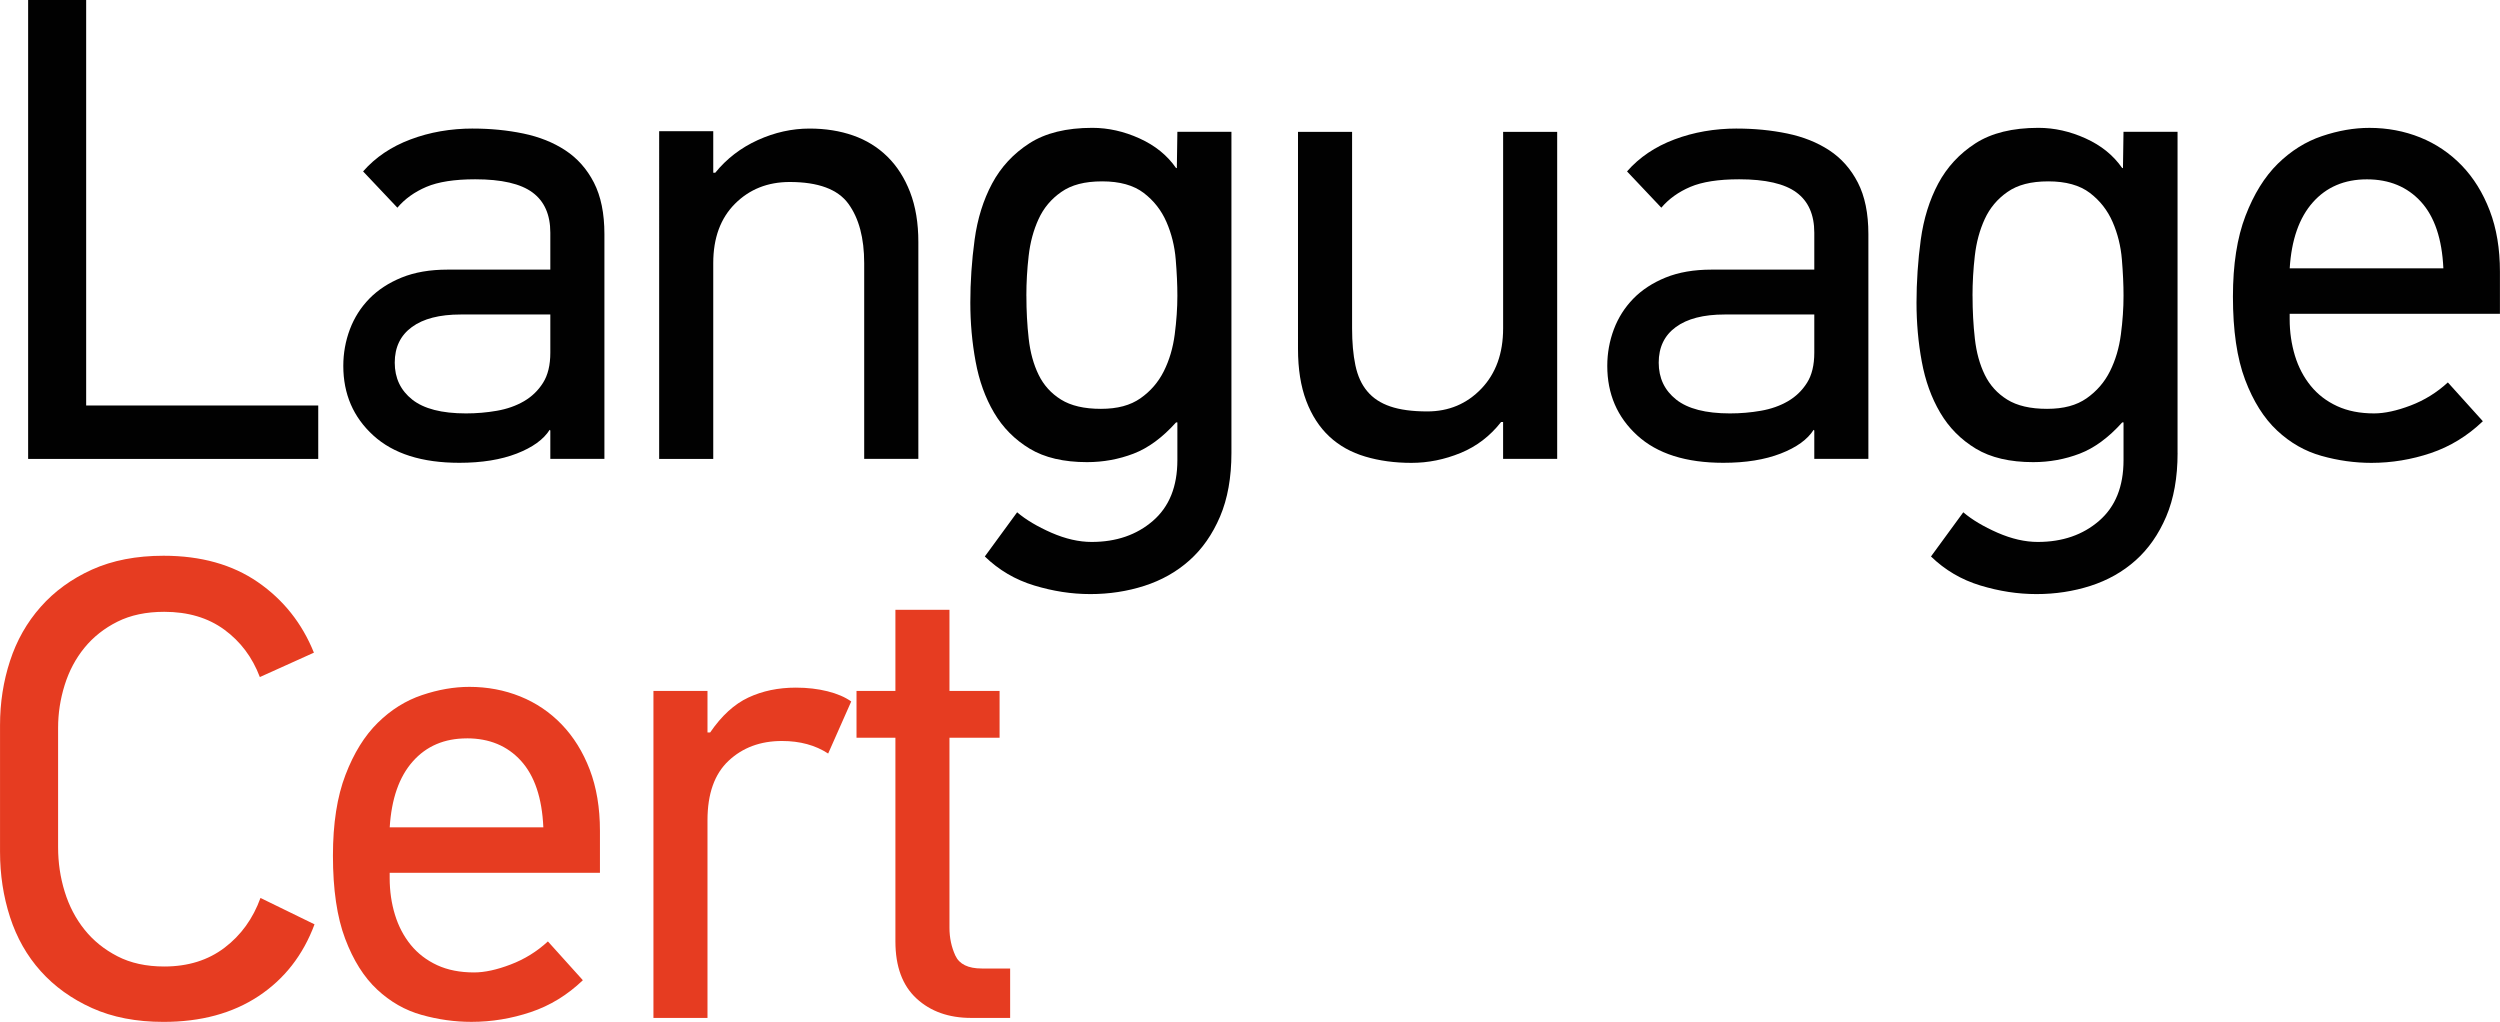
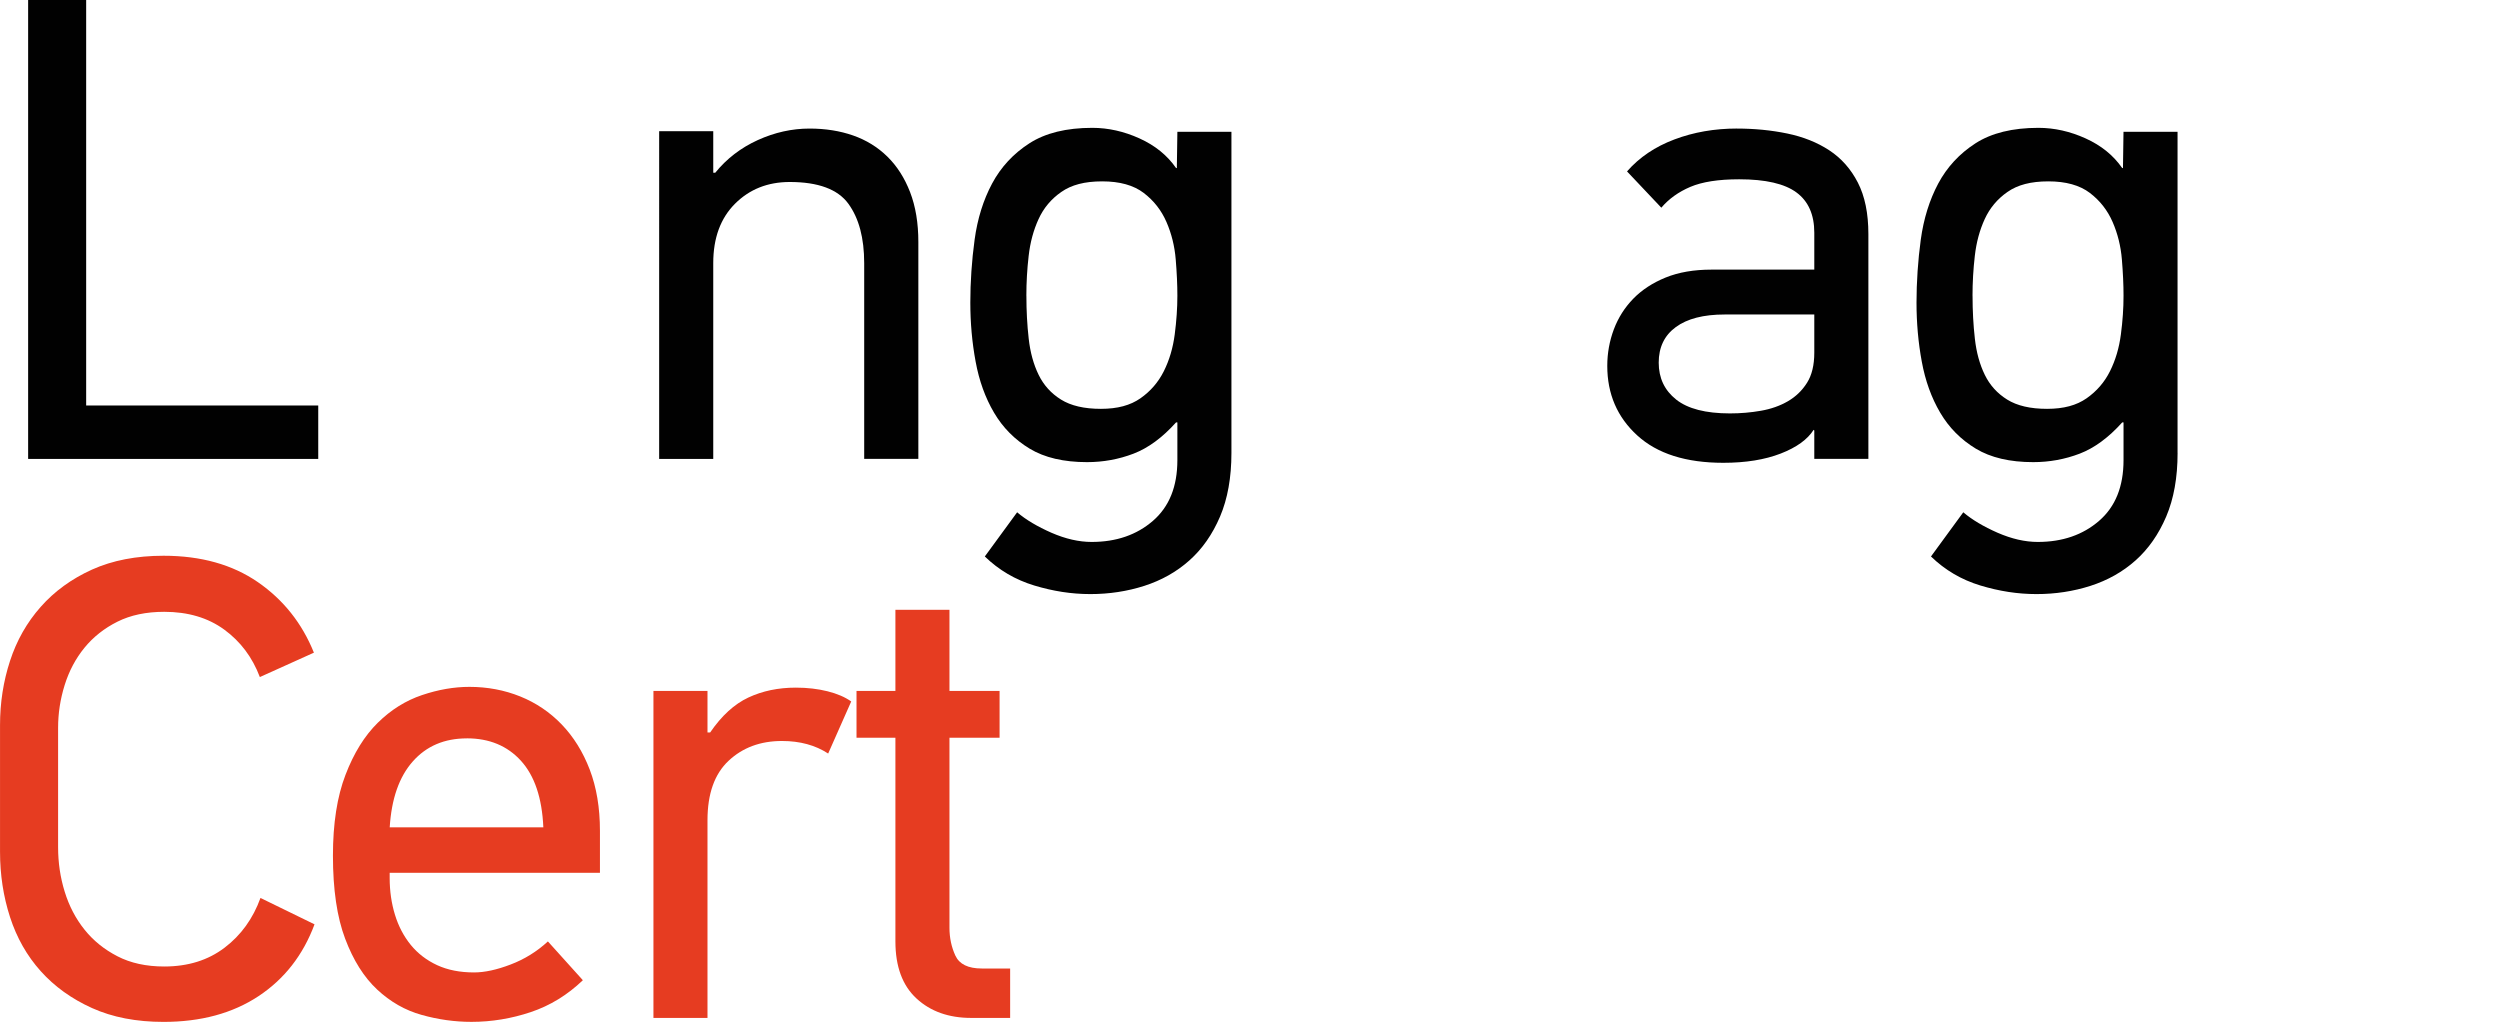
<svg xmlns="http://www.w3.org/2000/svg" id="katman_2" data-name="katman 2" viewBox="0 0 755.24 308.71">
  <g id="katman_1" data-name="katman 1">
    <g>
      <polygon points="8.5 138.64 8.5 0 26.03 0 26.03 122.5 96.14 122.5 96.14 138.64 8.5 138.64" fill="#010101" />
-       <path d="M142.88,38.84c5.3,0,10.36.49,15.19,1.49,4.83,1,9.07,2.69,12.71,5.08,3.64,2.39,6.53,5.64,8.64,9.75,2.11,4.12,3.17,9.3,3.17,15.54v67.92h-16.34v-8.57l-.2-.2c-1.86,2.93-5.17,5.31-9.95,7.17-4.78,1.85-10.56,2.79-17.33,2.79-11.29,0-19.95-2.75-25.99-8.26-6.05-5.51-9.07-12.52-9.07-21.01,0-3.85.67-7.54,1.99-11.06,1.33-3.52,3.29-6.6,5.88-9.26,2.59-2.65,5.84-4.78,9.76-6.38,3.92-1.59,8.52-2.39,13.84-2.39h31.07v-11.16c0-5.44-1.79-9.49-5.37-12.14-3.58-2.66-9.36-3.99-17.33-3.99-6.24,0-11.16.77-14.74,2.29-3.59,1.53-6.51,3.63-8.76,6.29l-10.36-10.96c3.72-4.25,8.49-7.47,14.32-9.66,5.83-2.2,12.12-3.29,18.87-3.29M119.25,109.55c0,4.65,1.76,8.37,5.28,11.16,3.51,2.78,8.92,4.18,16.23,4.18,3.19,0,6.3-.26,9.36-.8,3.05-.53,5.77-1.49,8.17-2.88,2.38-1.39,4.31-3.25,5.77-5.58,1.46-2.32,2.19-5.34,2.19-9.07v-11.55h-27.08c-6.38,0-11.29,1.26-14.74,3.79-3.46,2.53-5.18,6.11-5.18,10.76Z" fill="#010101" />
      <path d="M261.07,138.64v-59.16c0-7.57-1.59-13.55-4.78-17.93-3.19-4.38-9.1-6.57-17.72-6.57-6.64,0-12.15,2.19-16.53,6.57-4.38,4.38-6.57,10.36-6.57,17.93v59.16h-16.34V39.64h16.34v12.55h.6c3.45-4.25,7.73-7.54,12.85-9.87,5.11-2.32,10.33-3.48,15.64-3.48,4.78,0,9.16.69,13.14,2.08,3.98,1.39,7.44,3.52,10.36,6.38,2.92,2.86,5.21,6.44,6.88,10.76,1.66,4.31,2.49,9.33,2.49,15.04v65.53h-16.33Z" fill="#010101" />
      <path d="M372.01,136.84c0,7.43-1.15,13.84-3.44,19.22-2.3,5.38-5.38,9.79-9.27,13.25-3.87,3.45-8.41,6-13.59,7.67-5.17,1.66-10.62,2.49-16.33,2.49s-11.22-.87-16.93-2.59c-5.71-1.73-10.69-4.65-14.94-8.77l9.76-13.35c2.65,2.26,6.11,4.31,10.36,6.18,4.25,1.85,8.3,2.78,12.15,2.78,7.43,0,13.61-2.12,18.52-6.38,4.92-4.25,7.38-10.35,7.38-18.33v-11.4h-.4c-4.12,4.59-8.41,7.74-12.85,9.44-4.45,1.7-9.13,2.56-14.04,2.56-7.04,0-12.82-1.35-17.33-4.07-4.51-2.73-8.1-6.34-10.76-10.87-2.66-4.51-4.51-9.66-5.57-15.44-1.07-5.77-1.6-11.71-1.6-17.82s.43-12.72,1.3-19.03c.86-6.3,2.62-11.95,5.28-16.93,2.66-4.97,6.41-9.03,11.26-12.15,4.84-3.12,11.18-4.68,19.02-4.68,4.78,0,9.53,1.06,14.24,3.19,4.71,2.13,8.39,5.11,11.06,8.96h.23l.16-10.96h16.33v97.01ZM310.07,89.34c0,4.53.23,8.86.7,12.99.46,4.12,1.46,7.76,2.99,10.89,1.52,3.13,3.78,5.63,6.77,7.49,3,1.87,7.01,2.8,12.05,2.8s8.9-1.06,11.95-3.19c3.05-2.14,5.4-4.86,7.07-8.2,1.66-3.32,2.75-7.02,3.28-11.09.53-4.06.8-7.95.8-11.68,0-3.32-.17-6.99-.5-10.99-.33-4-1.26-7.76-2.79-11.28-1.53-3.53-3.82-6.46-6.87-8.79-3.06-2.33-7.24-3.5-12.55-3.5s-9.3,1.06-12.35,3.2c-3.06,2.12-5.35,4.86-6.87,8.19-1.53,3.33-2.53,7.02-2.99,11.08-.47,4.07-.7,8.1-.7,12.09Z" fill="#010101" />
-       <path d="M454.08,138.64v-11.16h-.6c-3.32,4.25-7.41,7.37-12.25,9.36-4.85,1.99-9.8,2.99-14.84,2.99s-9.7-.63-13.95-1.9c-4.25-1.26-7.87-3.28-10.86-6.07-2.98-2.79-5.31-6.37-6.97-10.76-1.66-4.38-2.49-9.62-2.49-15.74V39.83h16.34v59.37c0,4.25.33,7.96,1,11.15.67,3.19,1.85,5.81,3.59,7.86,1.72,2.07,4.04,3.59,6.97,4.58,2.92,1,6.64,1.5,11.16,1.5,6.5,0,11.95-2.29,16.33-6.87,4.38-4.58,6.58-10.66,6.58-18.22v-59.37h16.33v98.8h-16.33Z" fill="#010101" />
      <path d="M524.72,38.84c5.3,0,10.36.49,15.19,1.49,4.83,1,9.07,2.69,12.71,5.08,3.64,2.39,6.52,5.64,8.63,9.75,2.12,4.12,3.18,9.3,3.18,15.54v67.92h-16.34v-8.57l-.2-.2c-1.86,2.93-5.17,5.31-9.96,7.17-4.78,1.85-10.55,2.79-17.32,2.79-11.29,0-19.95-2.75-25.99-8.26-6.05-5.51-9.07-12.52-9.07-21.01,0-3.85.67-7.54,1.99-11.06,1.33-3.52,3.29-6.6,5.88-9.26,2.59-2.65,5.84-4.78,9.76-6.38,3.92-1.59,8.52-2.39,13.84-2.39h31.07v-11.16c0-5.44-1.79-9.49-5.37-12.14-3.58-2.66-9.37-3.99-17.33-3.99-6.24,0-11.16.77-14.74,2.29-3.59,1.53-6.51,3.63-8.77,6.29l-10.36-10.96c3.72-4.25,8.49-7.47,14.32-9.66,5.83-2.2,12.12-3.29,18.87-3.29M501.09,109.55c0,4.65,1.76,8.37,5.28,11.16,3.51,2.78,8.92,4.18,16.23,4.18,3.19,0,6.3-.26,9.36-.8,3.05-.53,5.77-1.49,8.17-2.88,2.38-1.39,4.31-3.25,5.77-5.58,1.46-2.32,2.19-5.34,2.19-9.07v-11.55h-27.08c-6.38,0-11.29,1.26-14.74,3.79-3.46,2.53-5.18,6.11-5.18,10.76Z" fill="#010101" />
      <path d="M657.84,136.84c0,7.43-1.15,13.84-3.44,19.22-2.3,5.38-5.38,9.79-9.27,13.25-3.87,3.45-8.41,6-13.59,7.67-5.17,1.66-10.62,2.49-16.33,2.49s-11.22-.87-16.93-2.59c-5.71-1.73-10.69-4.65-14.94-8.77l9.76-13.35c2.65,2.26,6.11,4.31,10.36,6.18,4.25,1.85,8.3,2.78,12.15,2.78,7.43,0,13.61-2.12,18.52-6.38,4.92-4.25,7.38-10.35,7.38-18.33v-11.4h-.4c-4.12,4.59-8.41,7.74-12.85,9.44-4.45,1.7-9.13,2.56-14.04,2.56-7.04,0-12.82-1.35-17.33-4.07-4.51-2.73-8.1-6.34-10.76-10.87-2.66-4.51-4.51-9.66-5.57-15.44-1.07-5.77-1.59-11.71-1.59-17.82s.43-12.72,1.29-19.03c.87-6.3,2.62-11.95,5.27-16.93,2.66-4.97,6.41-9.03,11.25-12.15,4.85-3.12,11.19-4.68,19.03-4.68,4.78,0,9.53,1.06,14.24,3.19,4.71,2.13,8.39,5.11,11.06,8.96h.23l.16-10.96h16.33v97.01ZM595.9,89.34c0,4.53.23,8.86.7,12.99.46,4.12,1.46,7.76,2.99,10.89,1.52,3.13,3.78,5.63,6.77,7.49,3,1.87,7.01,2.8,12.05,2.8s8.9-1.06,11.95-3.19c3.05-2.14,5.41-4.86,7.07-8.2,1.66-3.32,2.75-7.02,3.28-11.09.54-4.06.8-7.95.8-11.68,0-3.32-.17-6.99-.5-10.99-.33-4-1.26-7.76-2.79-11.28-1.53-3.53-3.82-6.46-6.87-8.79-3.06-2.33-7.25-3.5-12.55-3.5s-9.3,1.06-12.35,3.2c-3.06,2.12-5.34,4.86-6.87,8.19-1.53,3.33-2.53,7.02-2.99,11.08-.47,4.07-.7,8.1-.7,12.09Z" fill="#010101" />
-       <path d="M691.7,94.81v1.6c0,3.89.54,7.56,1.59,11.04,1.06,3.48,2.66,6.51,4.78,9.12,2.12,2.61,4.78,4.65,7.97,6.12,3.19,1.47,6.9,2.2,11.15,2.2,3.19,0,6.87-.8,11.05-2.39,4.18-1.59,7.93-3.92,11.25-6.97l10.57,11.72c-4.65,4.45-9.9,7.66-15.74,9.63-5.84,1.96-11.82,2.95-17.93,2.95-5.05,0-10.06-.7-15.04-2.1-4.98-1.39-9.47-3.94-13.45-7.67-3.98-3.72-7.2-8.83-9.66-15.34-2.46-6.51-3.68-14.87-3.68-25.1,0-9.69,1.26-17.83,3.79-24.4,2.52-6.57,5.77-11.82,9.75-15.74,3.99-3.91,8.43-6.7,13.35-8.36,4.91-1.66,9.69-2.49,14.34-2.49,5.44,0,10.56.97,15.34,2.89,4.78,1.93,8.96,4.76,12.55,8.47,3.59,3.72,6.4,8.27,8.46,13.64,2.06,5.38,3.08,11.53,3.08,18.43v12.74h-63.54ZM715.01,54.18c-6.77,0-12.22,2.33-16.33,6.97-4.11,4.64-6.44,11.29-6.97,19.92h46.42c-.4-8.89-2.66-15.6-6.77-20.12-4.12-4.51-9.56-6.77-16.34-6.77Z" fill="#010101" />
      <path d="M95.02,279.23c-3.46,9.3-9.1,16.53-16.93,21.71-7.84,5.18-17.4,7.77-28.68,7.77-8.23,0-15.43-1.39-21.61-4.18-6.18-2.79-11.34-6.51-15.5-11.15-4.16-4.64-7.25-10.09-9.27-16.33-2.02-6.24-3.02-12.82-3.02-19.72v-38.25c0-6.77,1-13.25,3.02-19.42,2.01-6.18,5.1-11.62,9.27-16.33,4.16-4.71,9.32-8.46,15.5-11.26,6.18-2.78,13.38-4.18,21.61-4.18,11.29,0,20.79,2.66,28.49,7.97,7.7,5.32,13.35,12.42,16.93,21.31l-16.33,7.37c-2.26-5.98-5.85-10.75-10.76-14.34-4.91-3.58-10.95-5.37-18.12-5.37-5.45,0-10.16.99-14.14,2.98-3.98,1.99-7.3,4.62-9.96,7.87-2.66,3.26-4.65,7-5.98,11.26-1.33,4.25-1.99,8.56-1.99,12.94v36.05c0,4.65.66,9.14,1.99,13.44,1.33,4.32,3.32,8.14,5.98,11.46,2.66,3.33,5.98,6.01,9.96,8.06,3.98,2.06,8.7,3.09,14.14,3.09,7.17,0,13.24-1.89,18.22-5.68,4.98-3.78,8.59-8.79,10.85-15.03l16.33,7.97Z" fill="#e63c21" />
      <path d="M117.72,263.69v1.6c0,3.88.53,7.56,1.59,11.03,1.06,3.48,2.66,6.52,4.78,9.13,2.12,2.6,4.78,4.64,7.97,6.12,3.19,1.47,6.9,2.2,11.16,2.2,3.19,0,6.87-.8,11.05-2.4,4.18-1.59,7.93-3.91,11.25-6.97l10.56,11.72c-4.65,4.46-9.89,7.67-15.73,9.63-5.85,1.96-11.82,2.95-17.93,2.95-5.05,0-10.06-.7-15.04-2.1-4.98-1.39-9.47-3.95-13.45-7.67-3.98-3.72-7.21-8.83-9.66-15.35-2.46-6.5-3.69-14.87-3.69-25.09,0-9.69,1.26-17.83,3.79-24.4,2.51-6.57,5.77-11.82,9.75-15.74,3.98-3.92,8.43-6.7,13.35-8.36,4.91-1.66,9.69-2.49,14.34-2.49,5.44,0,10.56.97,15.34,2.89,4.78,1.93,8.96,4.75,12.54,8.47,3.58,3.72,6.41,8.27,8.47,13.64,2.05,5.38,3.08,11.53,3.08,18.43v12.74h-63.54ZM141.03,223.06c-6.77,0-12.22,2.32-16.33,6.97-4.12,4.64-6.44,11.29-6.97,19.91h46.41c-.39-8.9-2.65-15.59-6.77-20.12-4.11-4.51-9.55-6.77-16.33-6.77Z" fill="#e63c21" />
      <path d="M250.18,227.64c-3.85-2.52-8.5-3.79-13.95-3.79-6.5,0-11.88,1.99-16.13,5.98-4.25,3.98-6.37,9.97-6.37,17.94v59.75h-16.33v-98.79h16.33v12.55h.8c3.45-5.05,7.3-8.57,11.55-10.56,4.25-1.99,9.03-2.99,14.34-2.99,3.46,0,6.64.37,9.56,1.1,2.92.73,5.31,1.76,7.17,3.08l-6.97,15.74Z" fill="#e63c21" />
      <path d="M293.4,307.51c-6.77,0-12.28-1.95-16.53-5.87-4.25-3.92-6.37-9.67-6.37-17.23v-61.55h-11.75v-14.14h11.75v-24.5h16.33v24.5h15.14v14.14h-15.14v57.4c0,3.05.6,5.86,1.79,8.44,1.2,2.58,3.85,3.88,7.97,3.88h8.57v14.93h-11.75Z" fill="#e63c21" />
    </g>
  </g>
</svg>